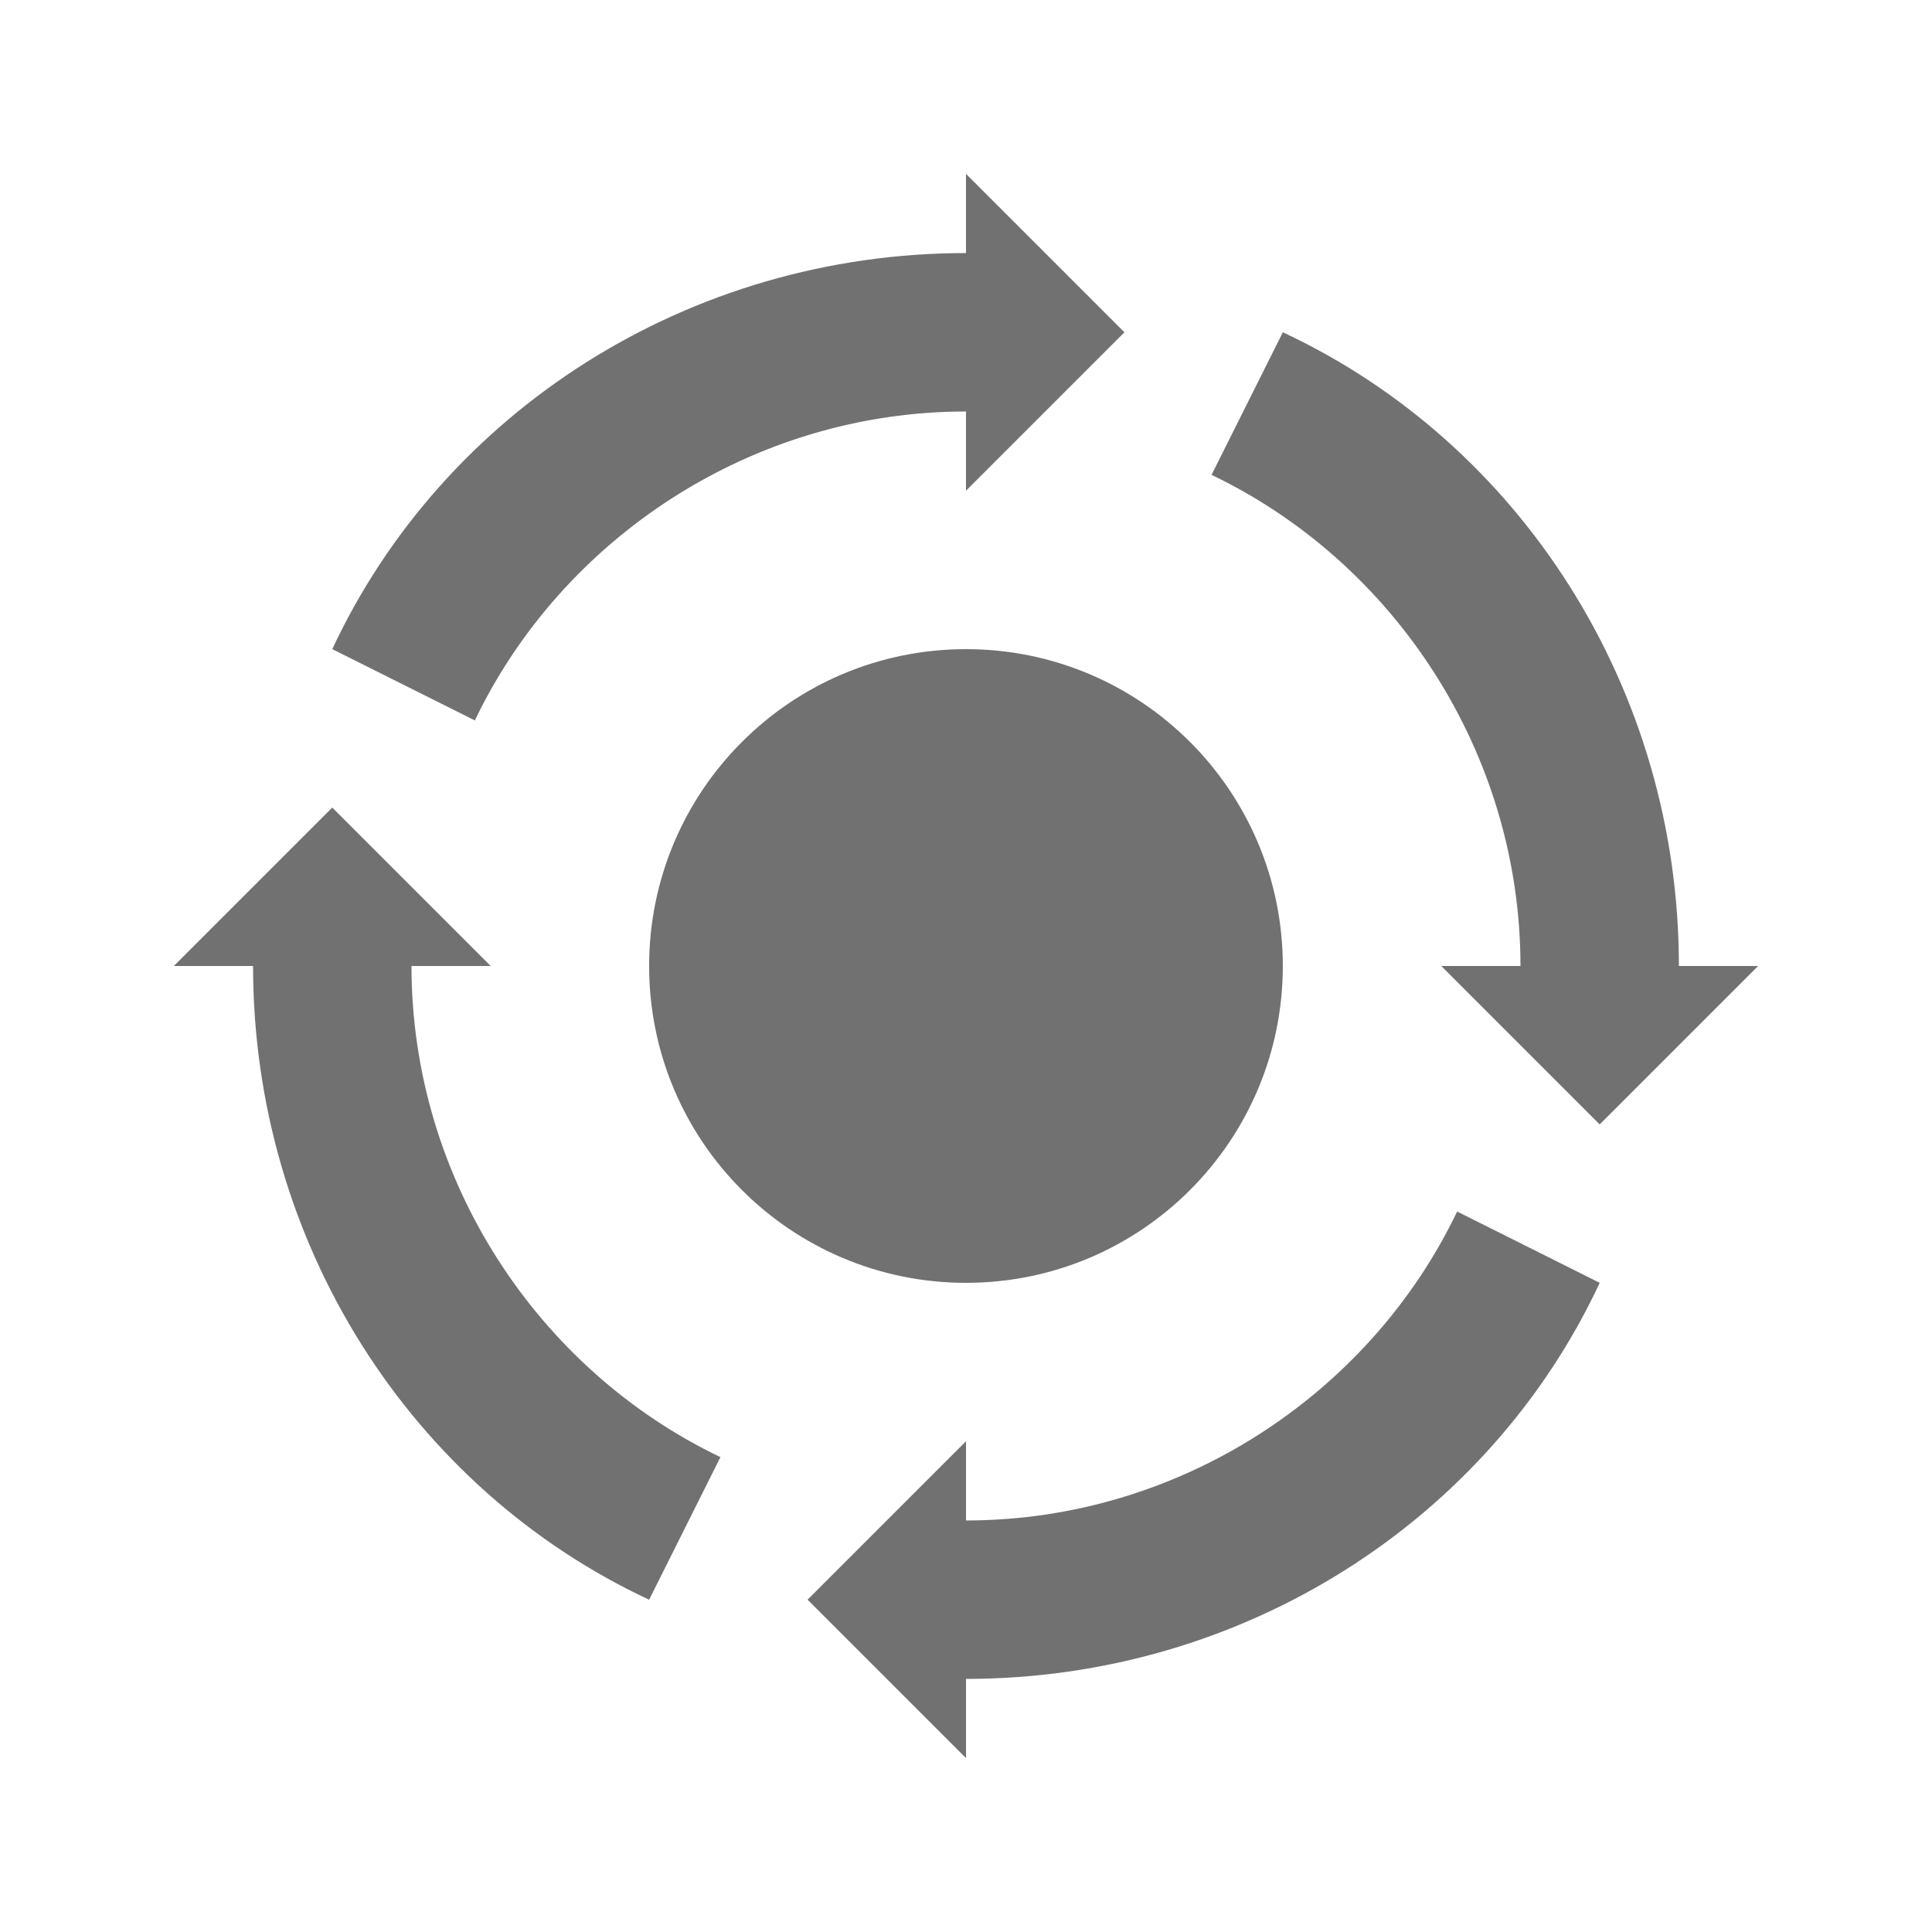
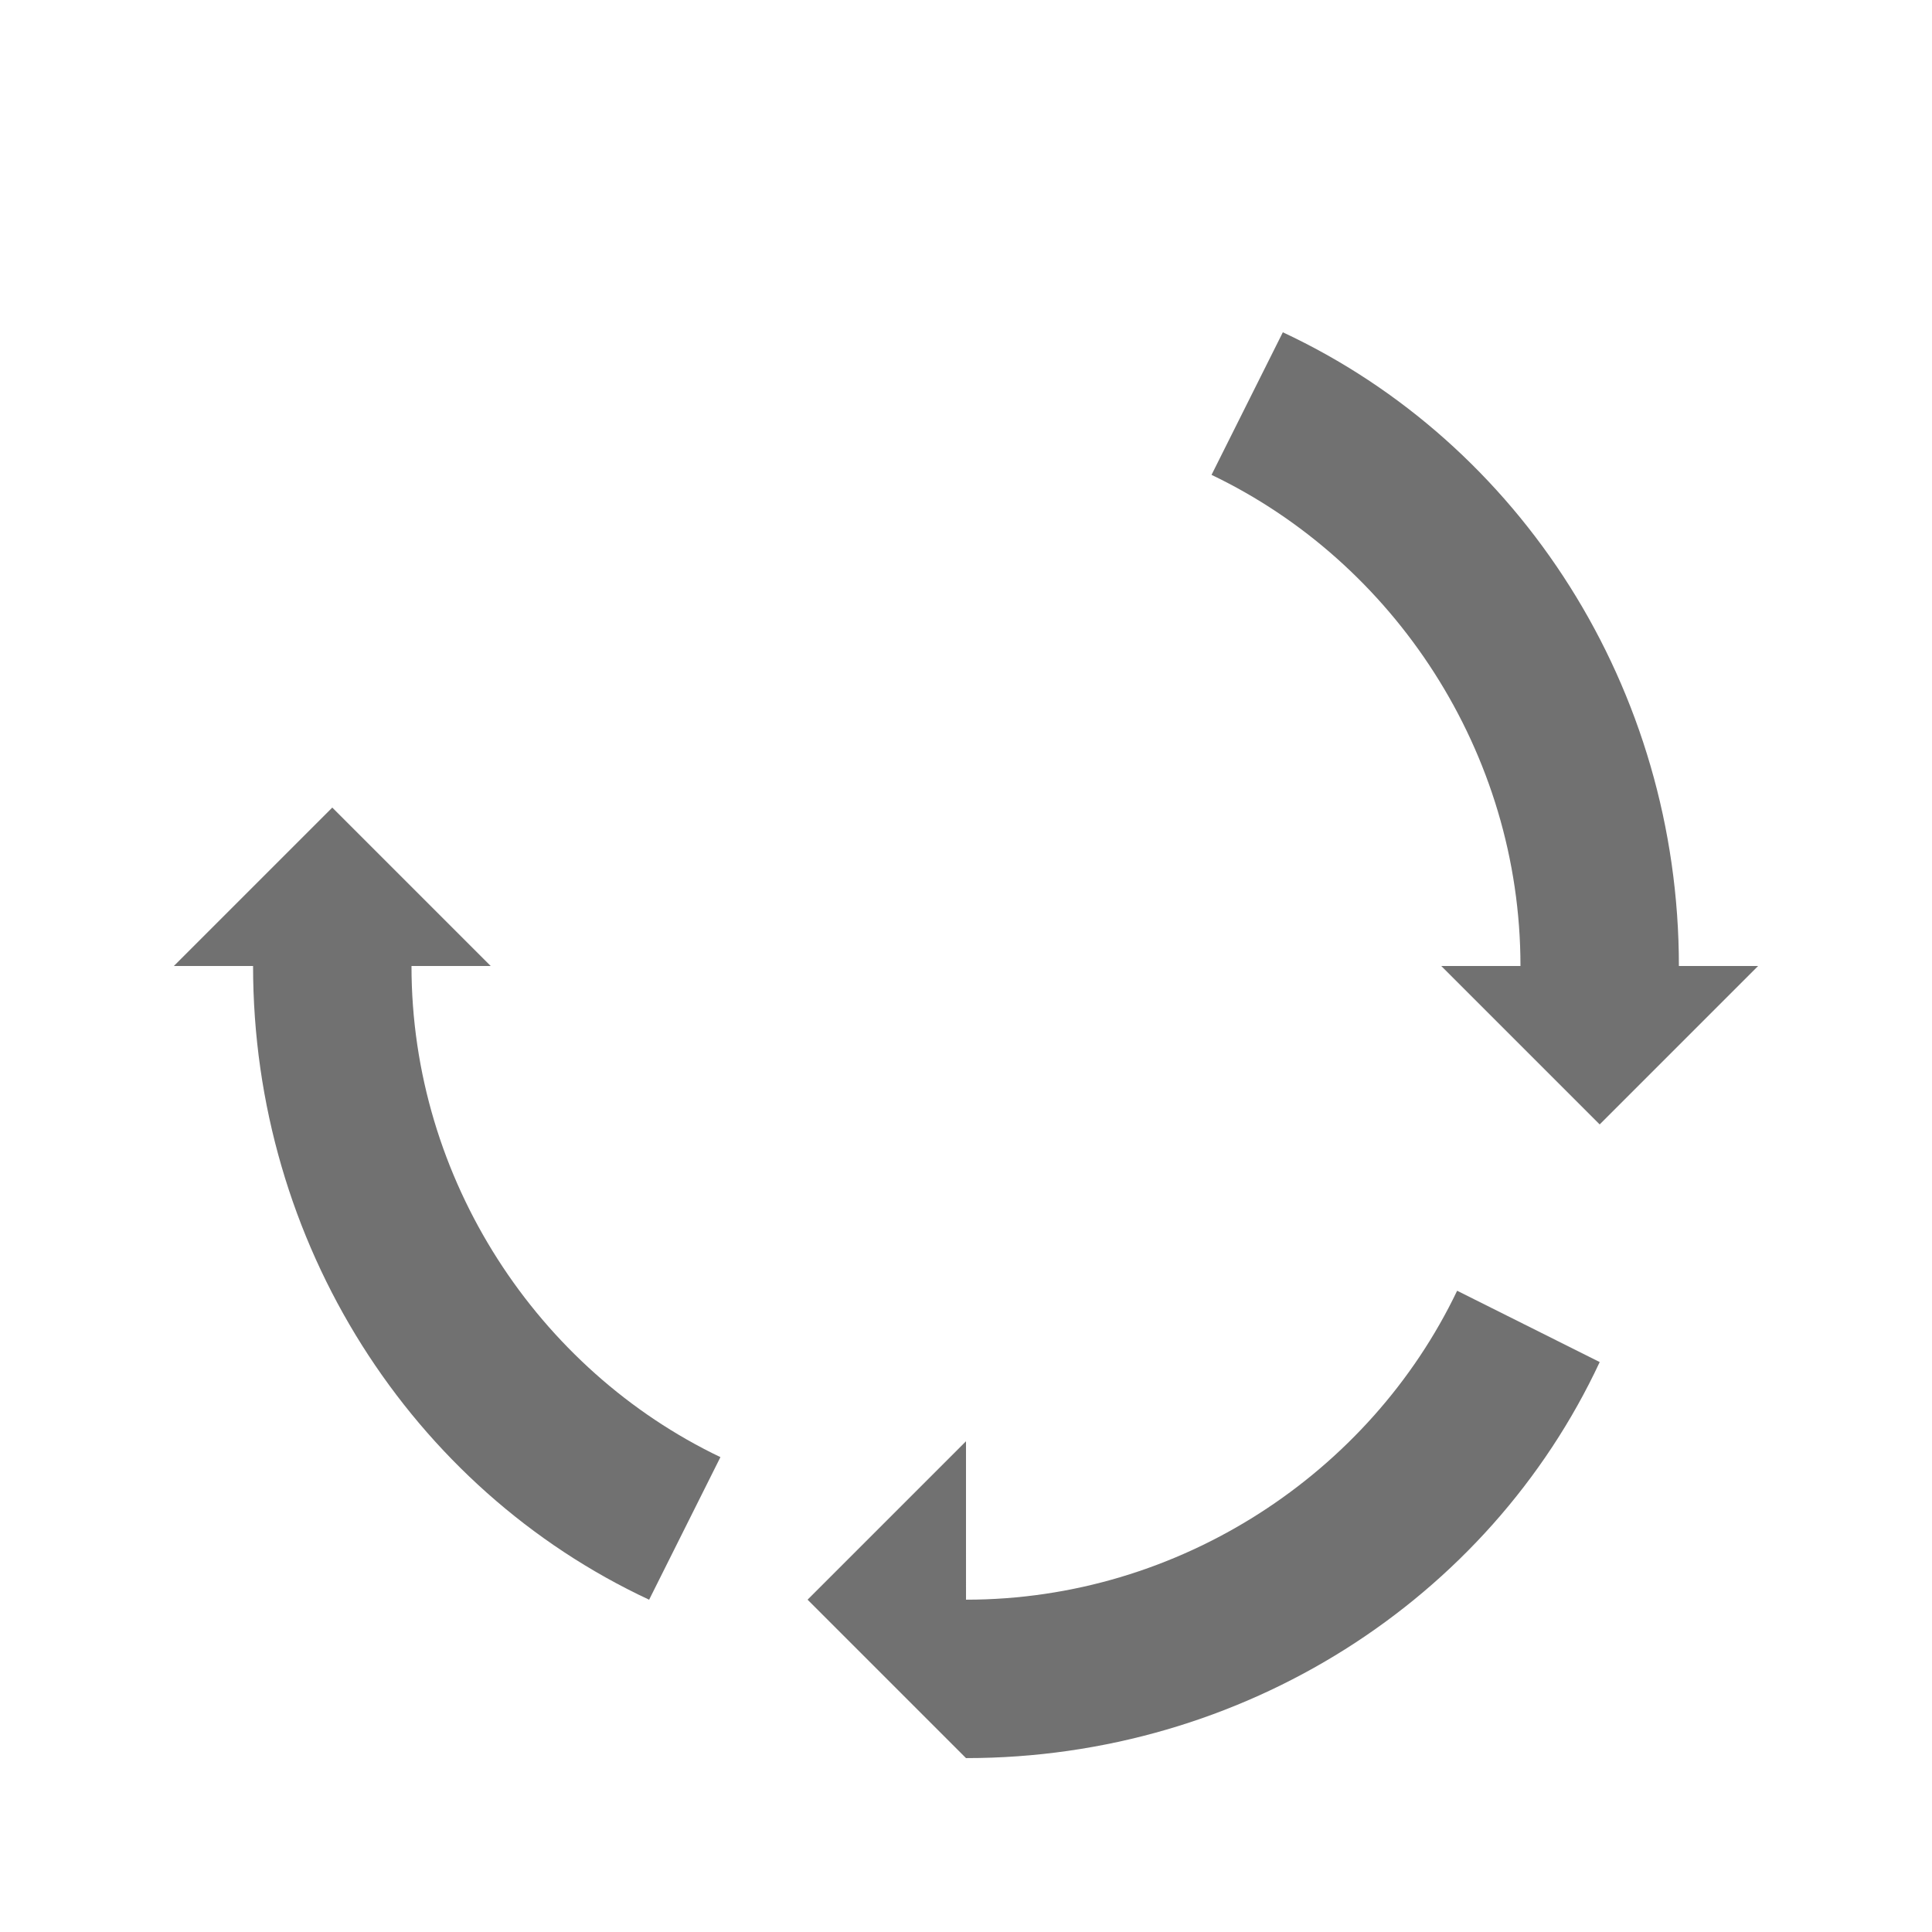
<svg xmlns="http://www.w3.org/2000/svg" width="800px" height="800px" version="1.1" viewBox="144 144 512 512">
  <g fill="#717171">
-     <path d="m400 253.05v20.992l41.984-41.984-41.984-41.984v20.992c-73.473 0-138.55 41.984-167.94 104.96l37.785 18.895c23.09-48.285 73.473-81.871 130.15-81.871z" />
-     <path d="m400 546.94v-20.992l-41.984 41.984 41.984 41.984v-20.992c73.473 0 138.55-41.984 167.94-104.96l-37.785-18.895c-23.094 48.285-73.477 81.871-130.15 81.871z" />
+     <path d="m400 546.94v-20.992l-41.984 41.984 41.984 41.984c73.473 0 138.55-41.984 167.94-104.96l-37.785-18.895c-23.094 48.285-73.477 81.871-130.15 81.871z" />
    <path d="m253.05 400h20.992l-41.984-41.984-41.984 41.984h20.992c0 73.473 41.984 138.55 104.96 167.94l18.895-37.785c-48.285-23.094-81.871-73.477-81.871-130.15z" />
    <path d="m546.94 400h-20.992l41.984 41.984 41.984-41.984h-20.992c0-73.473-41.984-138.55-104.96-167.94l-18.895 37.785c48.285 23.09 81.871 73.473 81.871 130.15z" />
-     <path d="m483.96 400c0 46.371-37.594 83.965-83.965 83.965-46.375 0-83.969-37.594-83.969-83.965 0-46.375 37.594-83.969 83.969-83.969 46.371 0 83.965 37.594 83.965 83.969" />
  </g>
</svg>